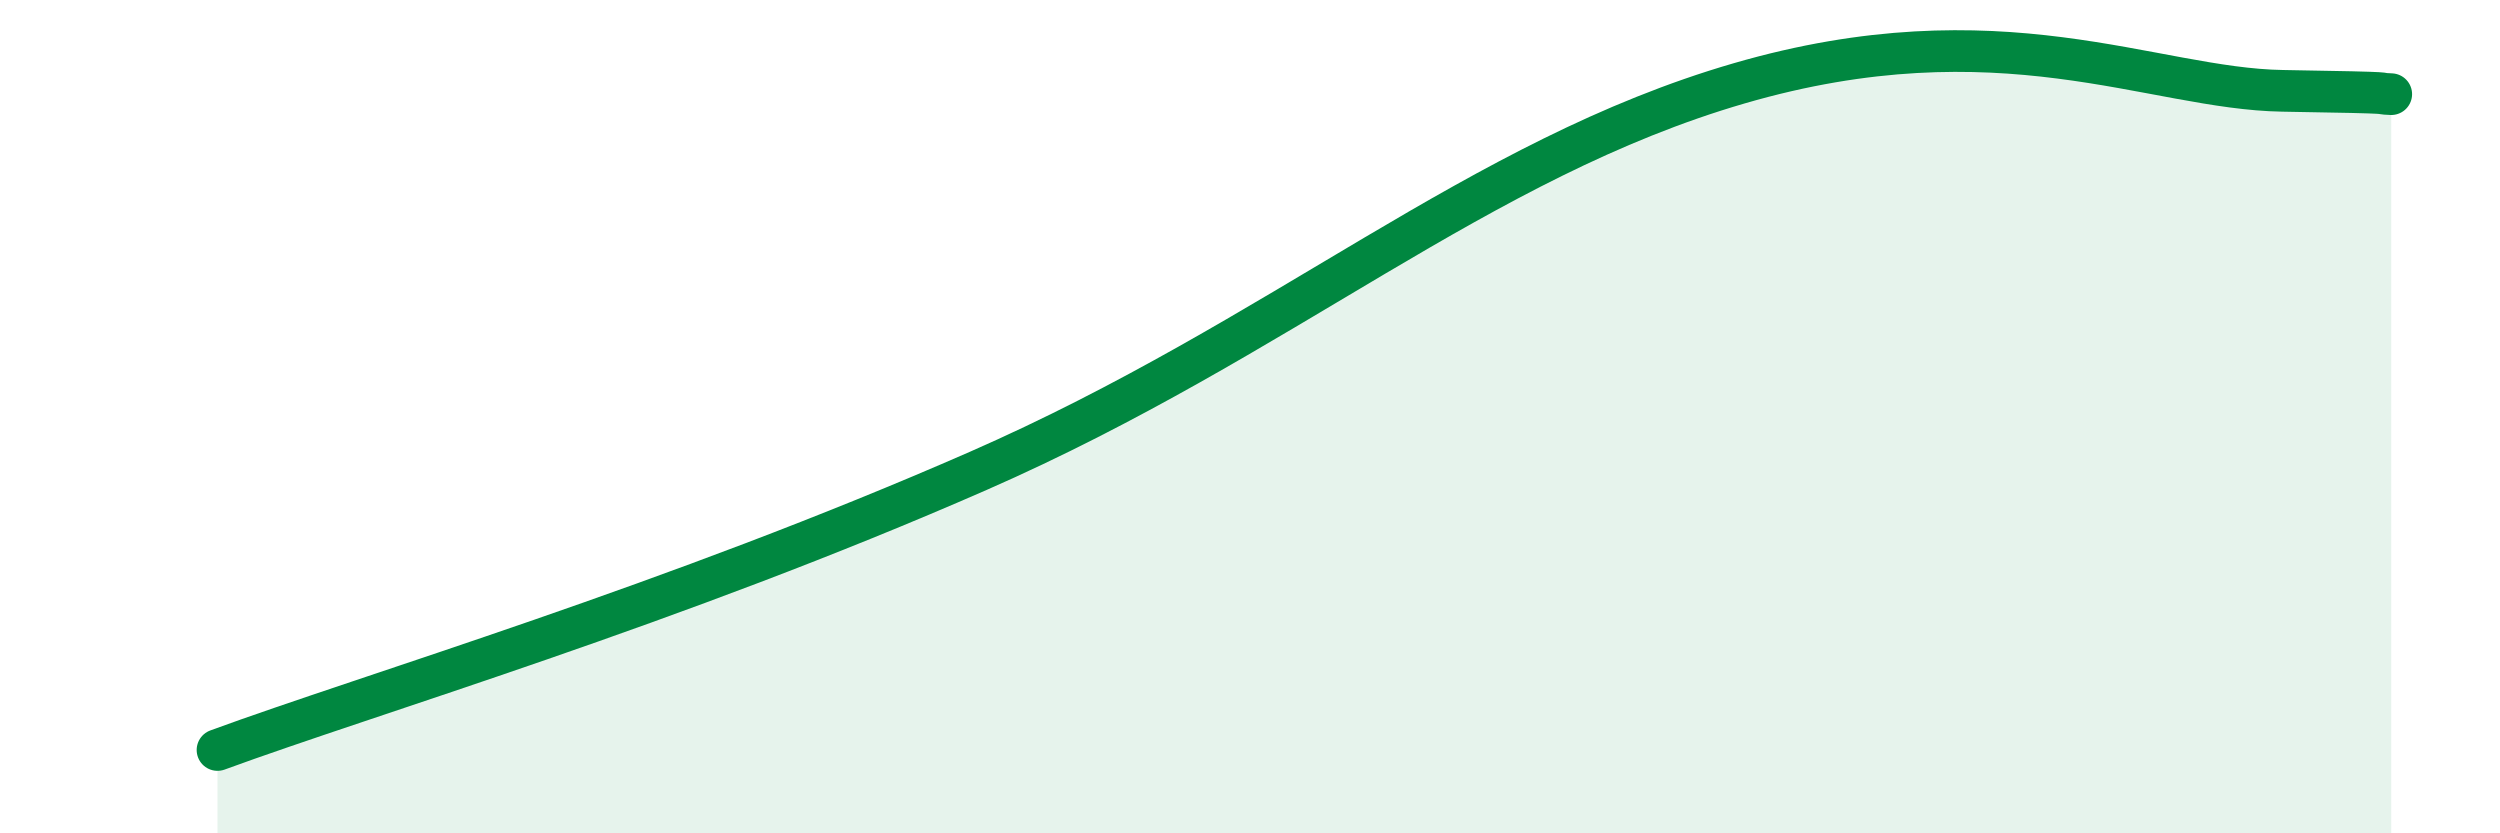
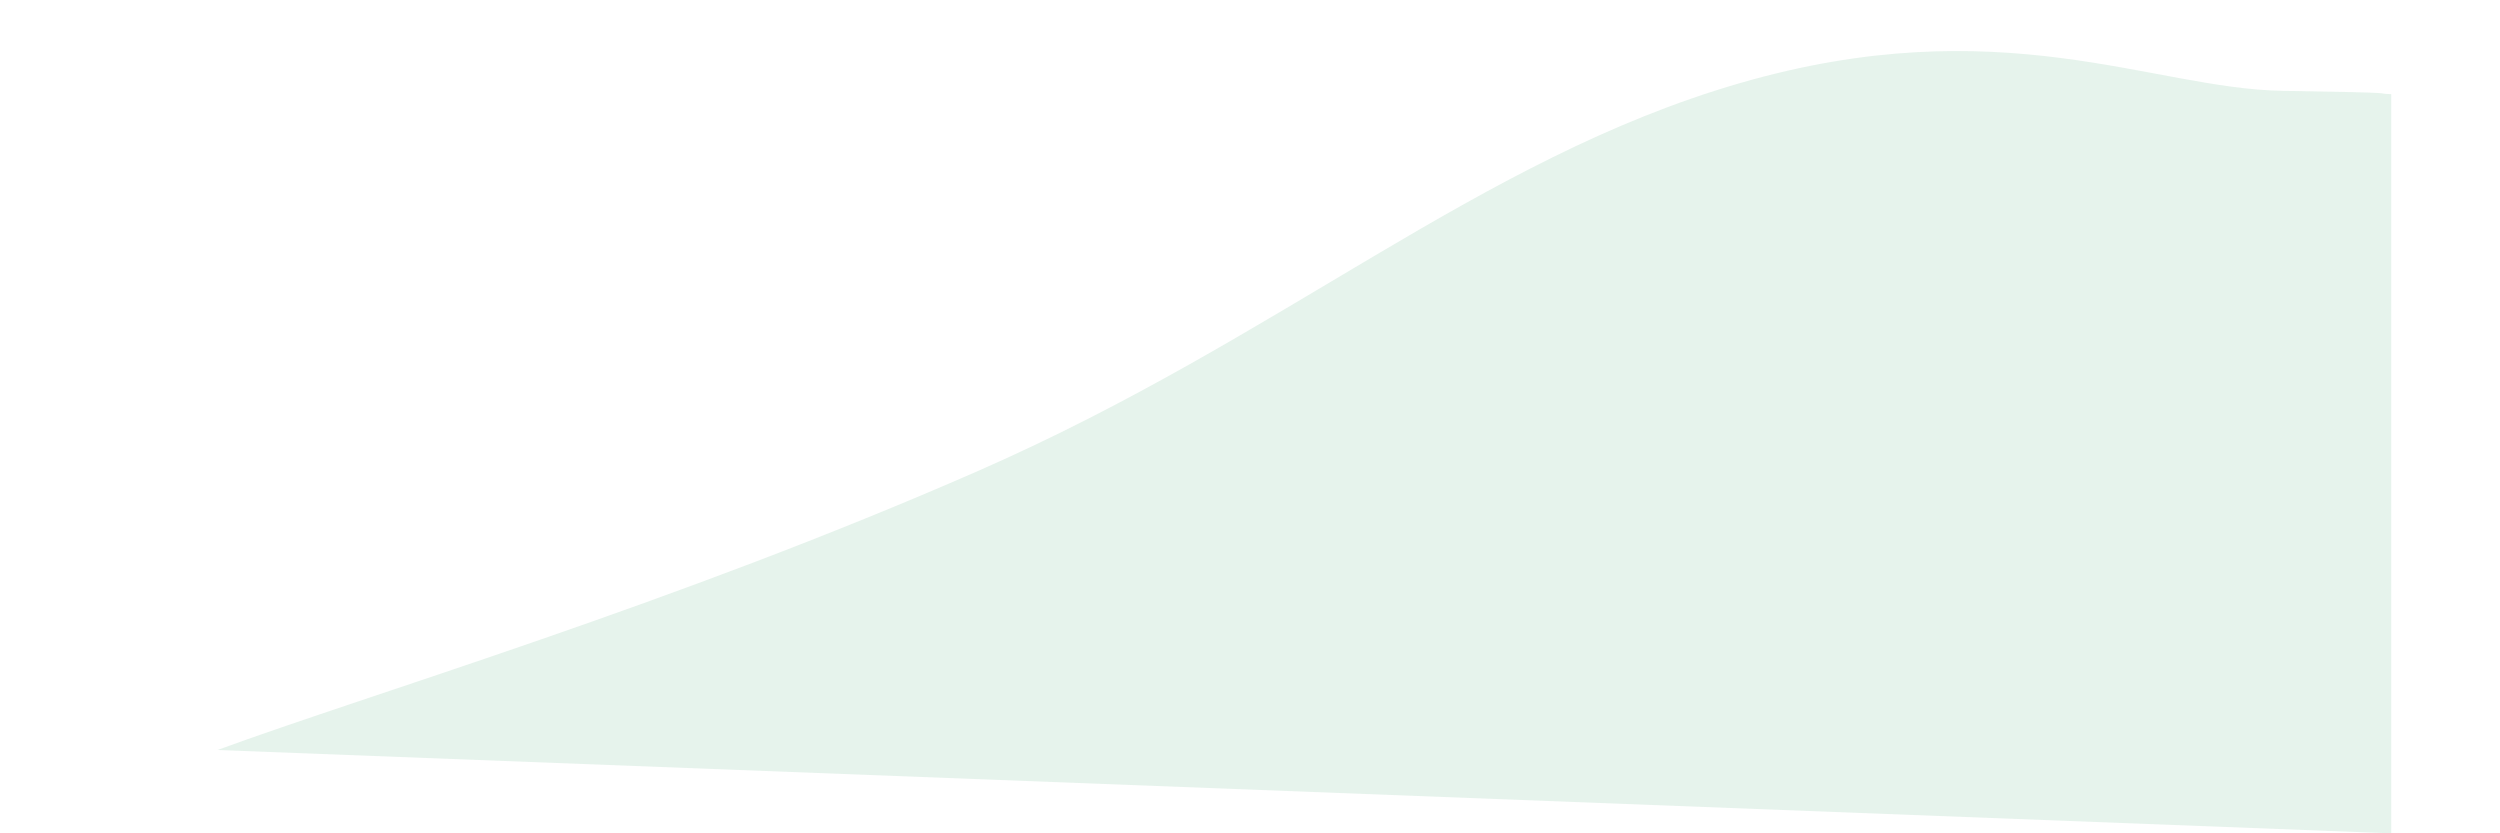
<svg xmlns="http://www.w3.org/2000/svg" width="60" height="20" viewBox="0 0 60 20">
-   <path d="M 5.22,18 C 8.87,16.66 16.18,14.5 23.48,11.3 C 30.78,8.1 35.48,3.82 41.74,2 C 48,0.18 51.65,2.13 54.78,2.18 C 57.91,2.23 56.87,2.24 57.39,2.26L57.39 20L5.22 20Z" fill="#008740" opacity="0.1" stroke-linecap="round" stroke-linejoin="round" />
-   <path d="M 5.22,18 C 8.87,16.66 16.18,14.5 23.48,11.3 C 30.78,8.1 35.48,3.82 41.74,2 C 48,0.18 51.65,2.13 54.78,2.18 C 57.91,2.23 56.87,2.24 57.39,2.26" stroke="#008740" stroke-width="1" fill="none" stroke-linecap="round" stroke-linejoin="round" />
+   <path d="M 5.22,18 C 8.87,16.66 16.18,14.5 23.48,11.3 C 30.78,8.1 35.48,3.82 41.74,2 C 48,0.18 51.65,2.13 54.78,2.18 C 57.91,2.23 56.87,2.24 57.39,2.26L57.39 20Z" fill="#008740" opacity="0.1" stroke-linecap="round" stroke-linejoin="round" />
</svg>